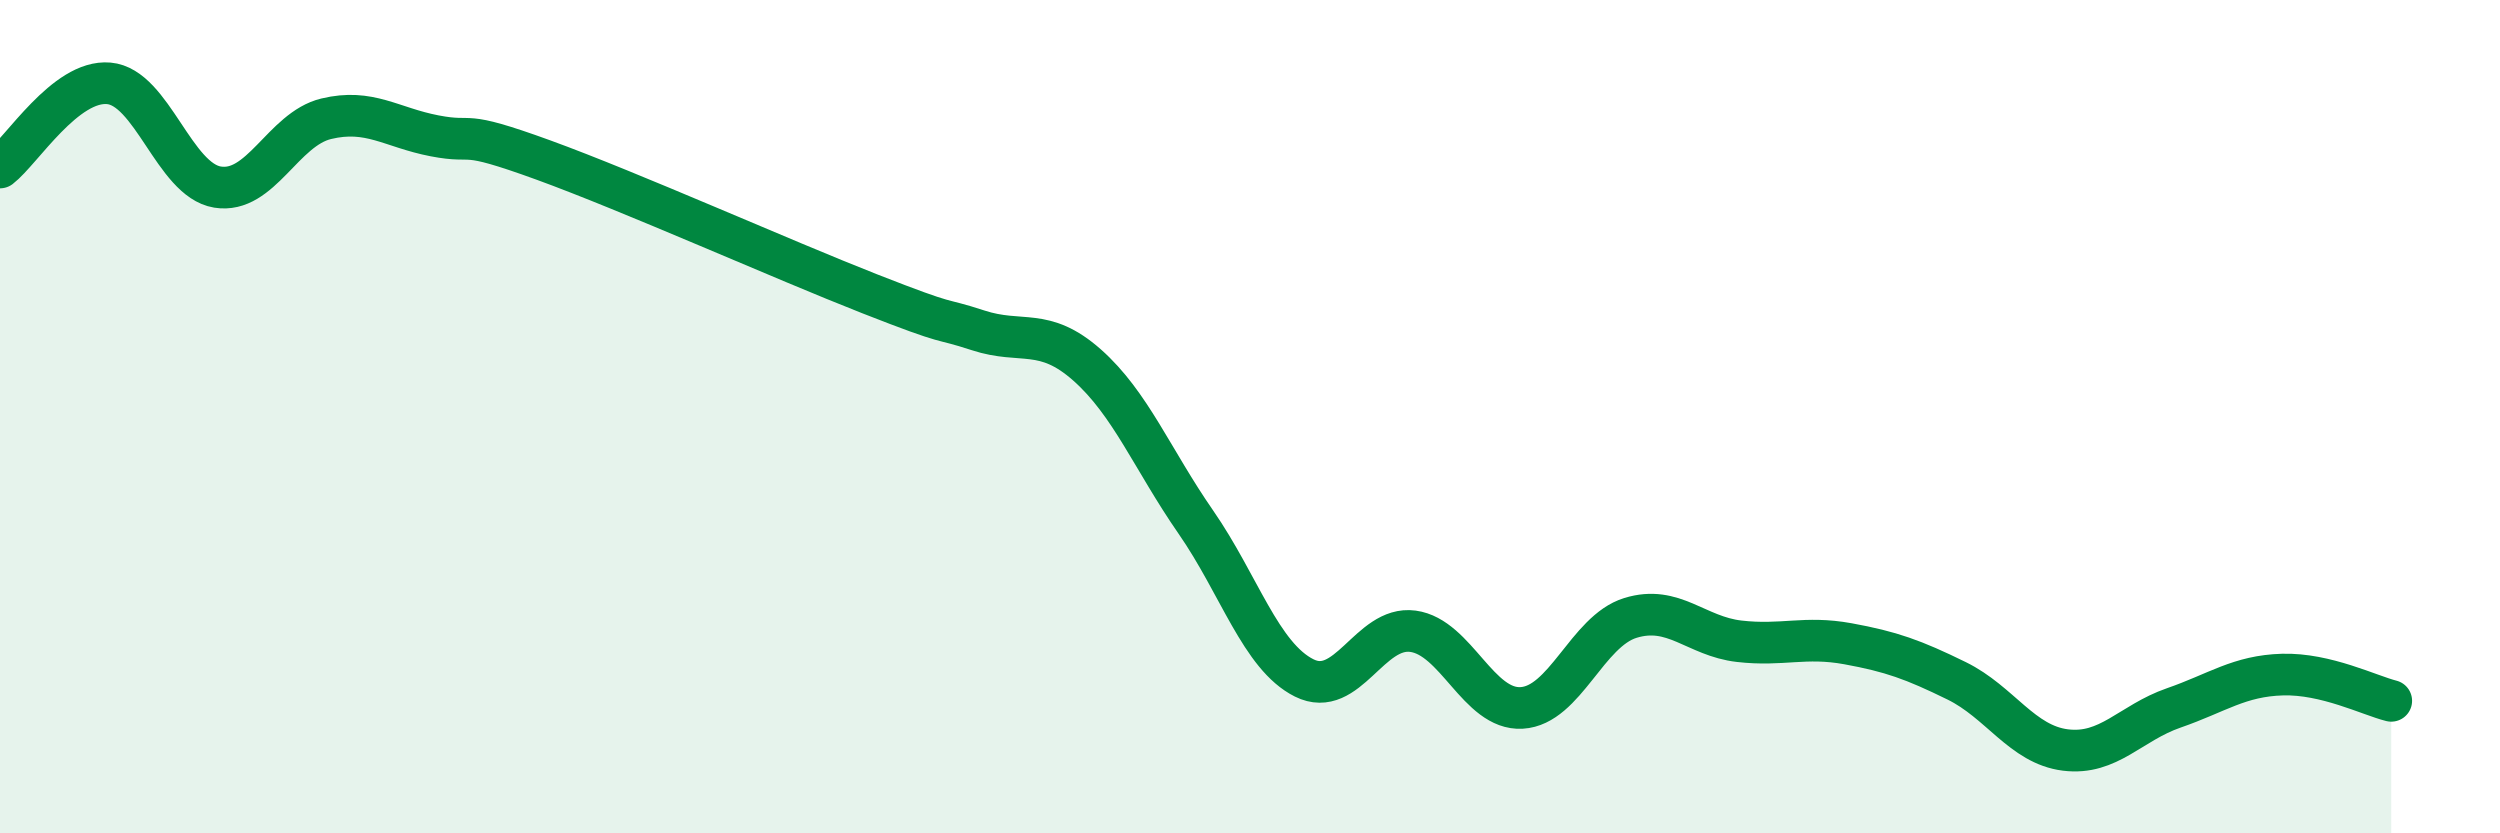
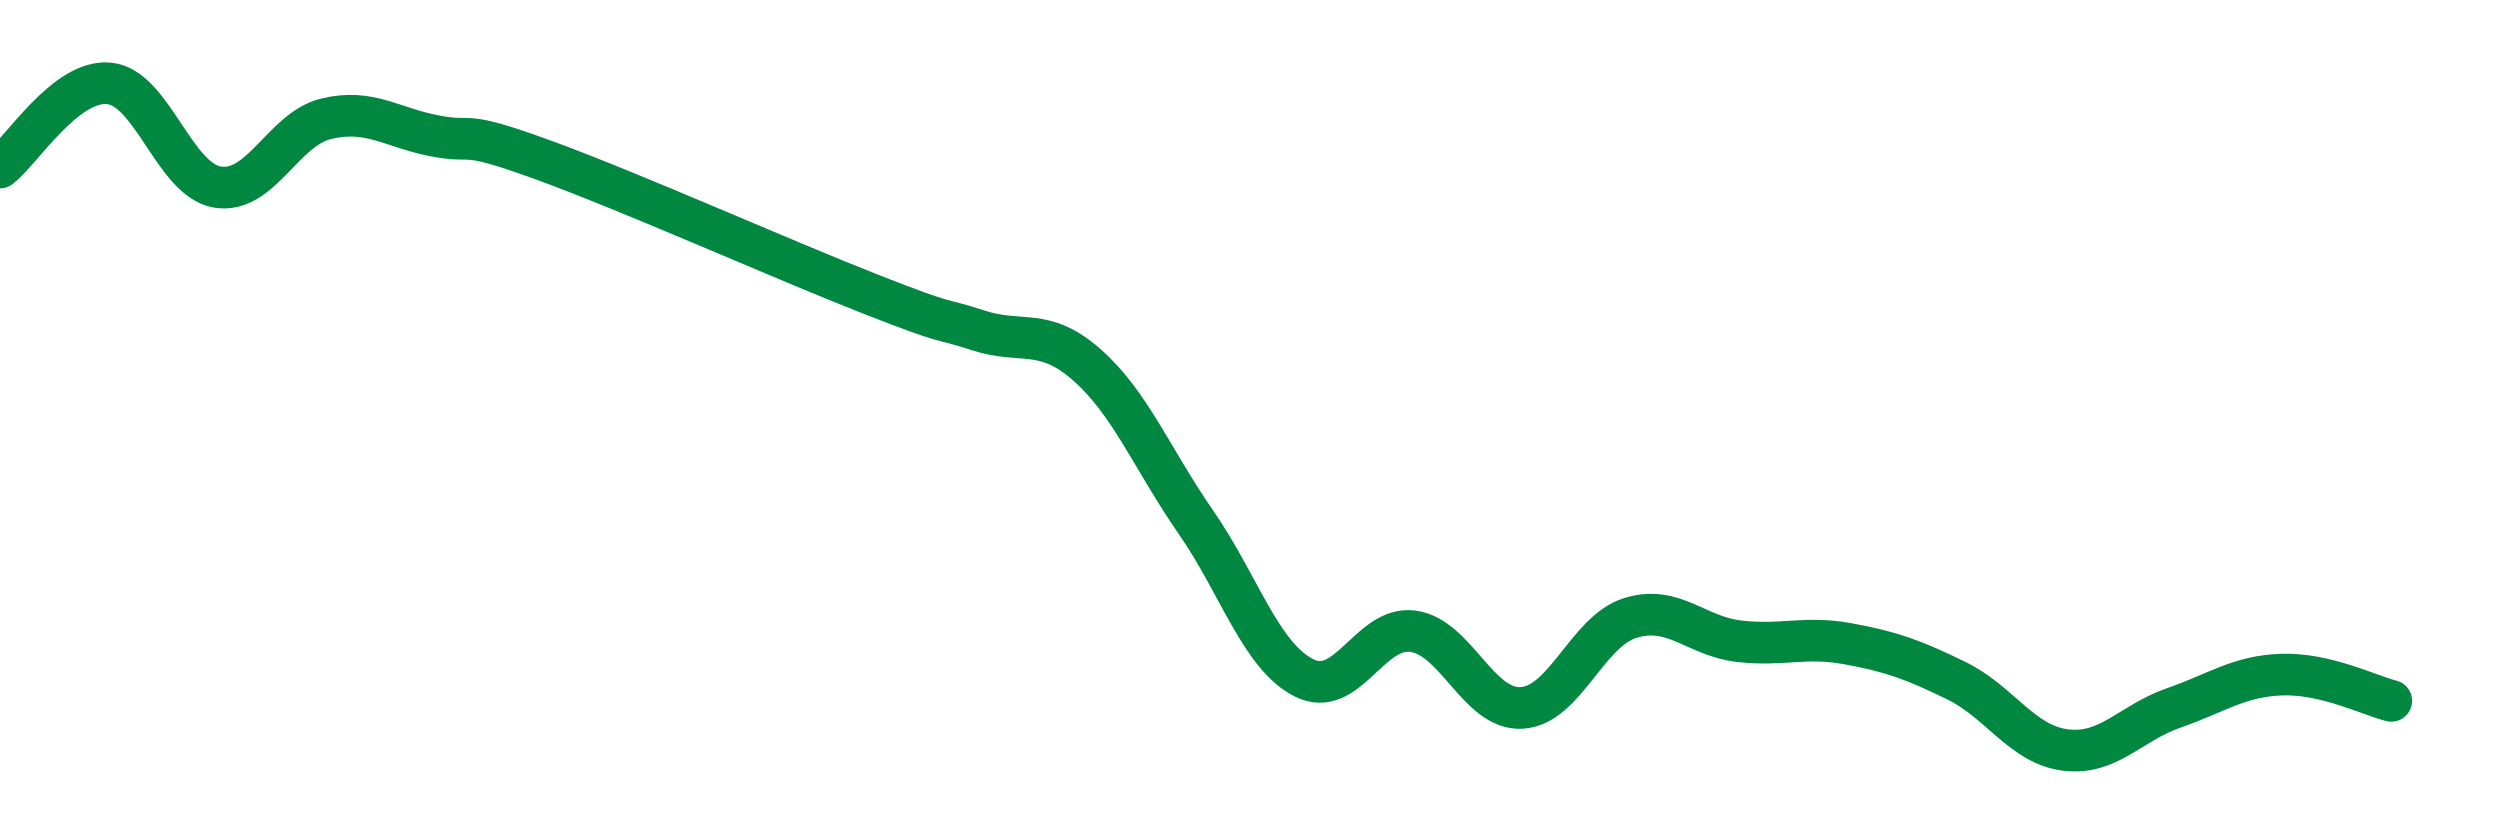
<svg xmlns="http://www.w3.org/2000/svg" width="60" height="20" viewBox="0 0 60 20">
-   <path d="M 0,4.02 C 0.52,3.62 1.57,1.91 2.61,2 C 3.65,2.09 4.18,4.32 5.22,4.49 C 6.26,4.66 6.79,3.1 7.83,2.85 C 8.87,2.6 9.39,3.06 10.43,3.26 C 11.47,3.46 10.95,3.08 13.04,3.84 C 15.13,4.6 18.78,6.23 20.87,7.05 C 22.96,7.87 22.44,7.59 23.48,7.93 C 24.52,8.27 25.05,7.84 26.09,8.76 C 27.13,9.68 27.66,11.03 28.7,12.53 C 29.74,14.03 30.26,15.75 31.3,16.27 C 32.34,16.79 32.87,15.01 33.91,15.15 C 34.95,15.29 35.48,17.05 36.52,16.99 C 37.56,16.93 38.09,15.15 39.13,14.83 C 40.17,14.51 40.7,15.27 41.74,15.39 C 42.78,15.51 43.31,15.26 44.35,15.45 C 45.39,15.64 45.92,15.83 46.96,16.34 C 48,16.85 48.53,17.87 49.57,18 C 50.61,18.13 51.13,17.35 52.17,16.99 C 53.21,16.63 53.74,16.22 54.78,16.19 C 55.82,16.16 56.87,16.69 57.39,16.82L57.39 20L0 20Z" fill="#008740" opacity="0.1" stroke-linecap="round" stroke-linejoin="round" />
  <path d="M 0,4.02 C 0.52,3.62 1.57,1.91 2.61,2 C 3.65,2.09 4.18,4.32 5.22,4.49 C 6.26,4.66 6.79,3.1 7.83,2.85 C 8.87,2.6 9.39,3.06 10.43,3.26 C 11.47,3.46 10.95,3.08 13.04,3.84 C 15.13,4.6 18.78,6.23 20.87,7.05 C 22.96,7.87 22.44,7.59 23.48,7.93 C 24.52,8.27 25.05,7.84 26.09,8.76 C 27.13,9.68 27.66,11.03 28.7,12.53 C 29.74,14.03 30.26,15.75 31.3,16.27 C 32.34,16.79 32.87,15.01 33.91,15.15 C 34.95,15.29 35.48,17.05 36.52,16.99 C 37.56,16.93 38.09,15.15 39.13,14.83 C 40.17,14.51 40.7,15.27 41.74,15.39 C 42.78,15.51 43.31,15.26 44.35,15.45 C 45.39,15.64 45.92,15.83 46.96,16.34 C 48,16.85 48.53,17.87 49.57,18 C 50.61,18.13 51.13,17.35 52.17,16.99 C 53.21,16.63 53.74,16.22 54.78,16.19 C 55.82,16.16 56.87,16.69 57.39,16.82" stroke="#008740" stroke-width="1" fill="none" stroke-linecap="round" stroke-linejoin="round" />
</svg>